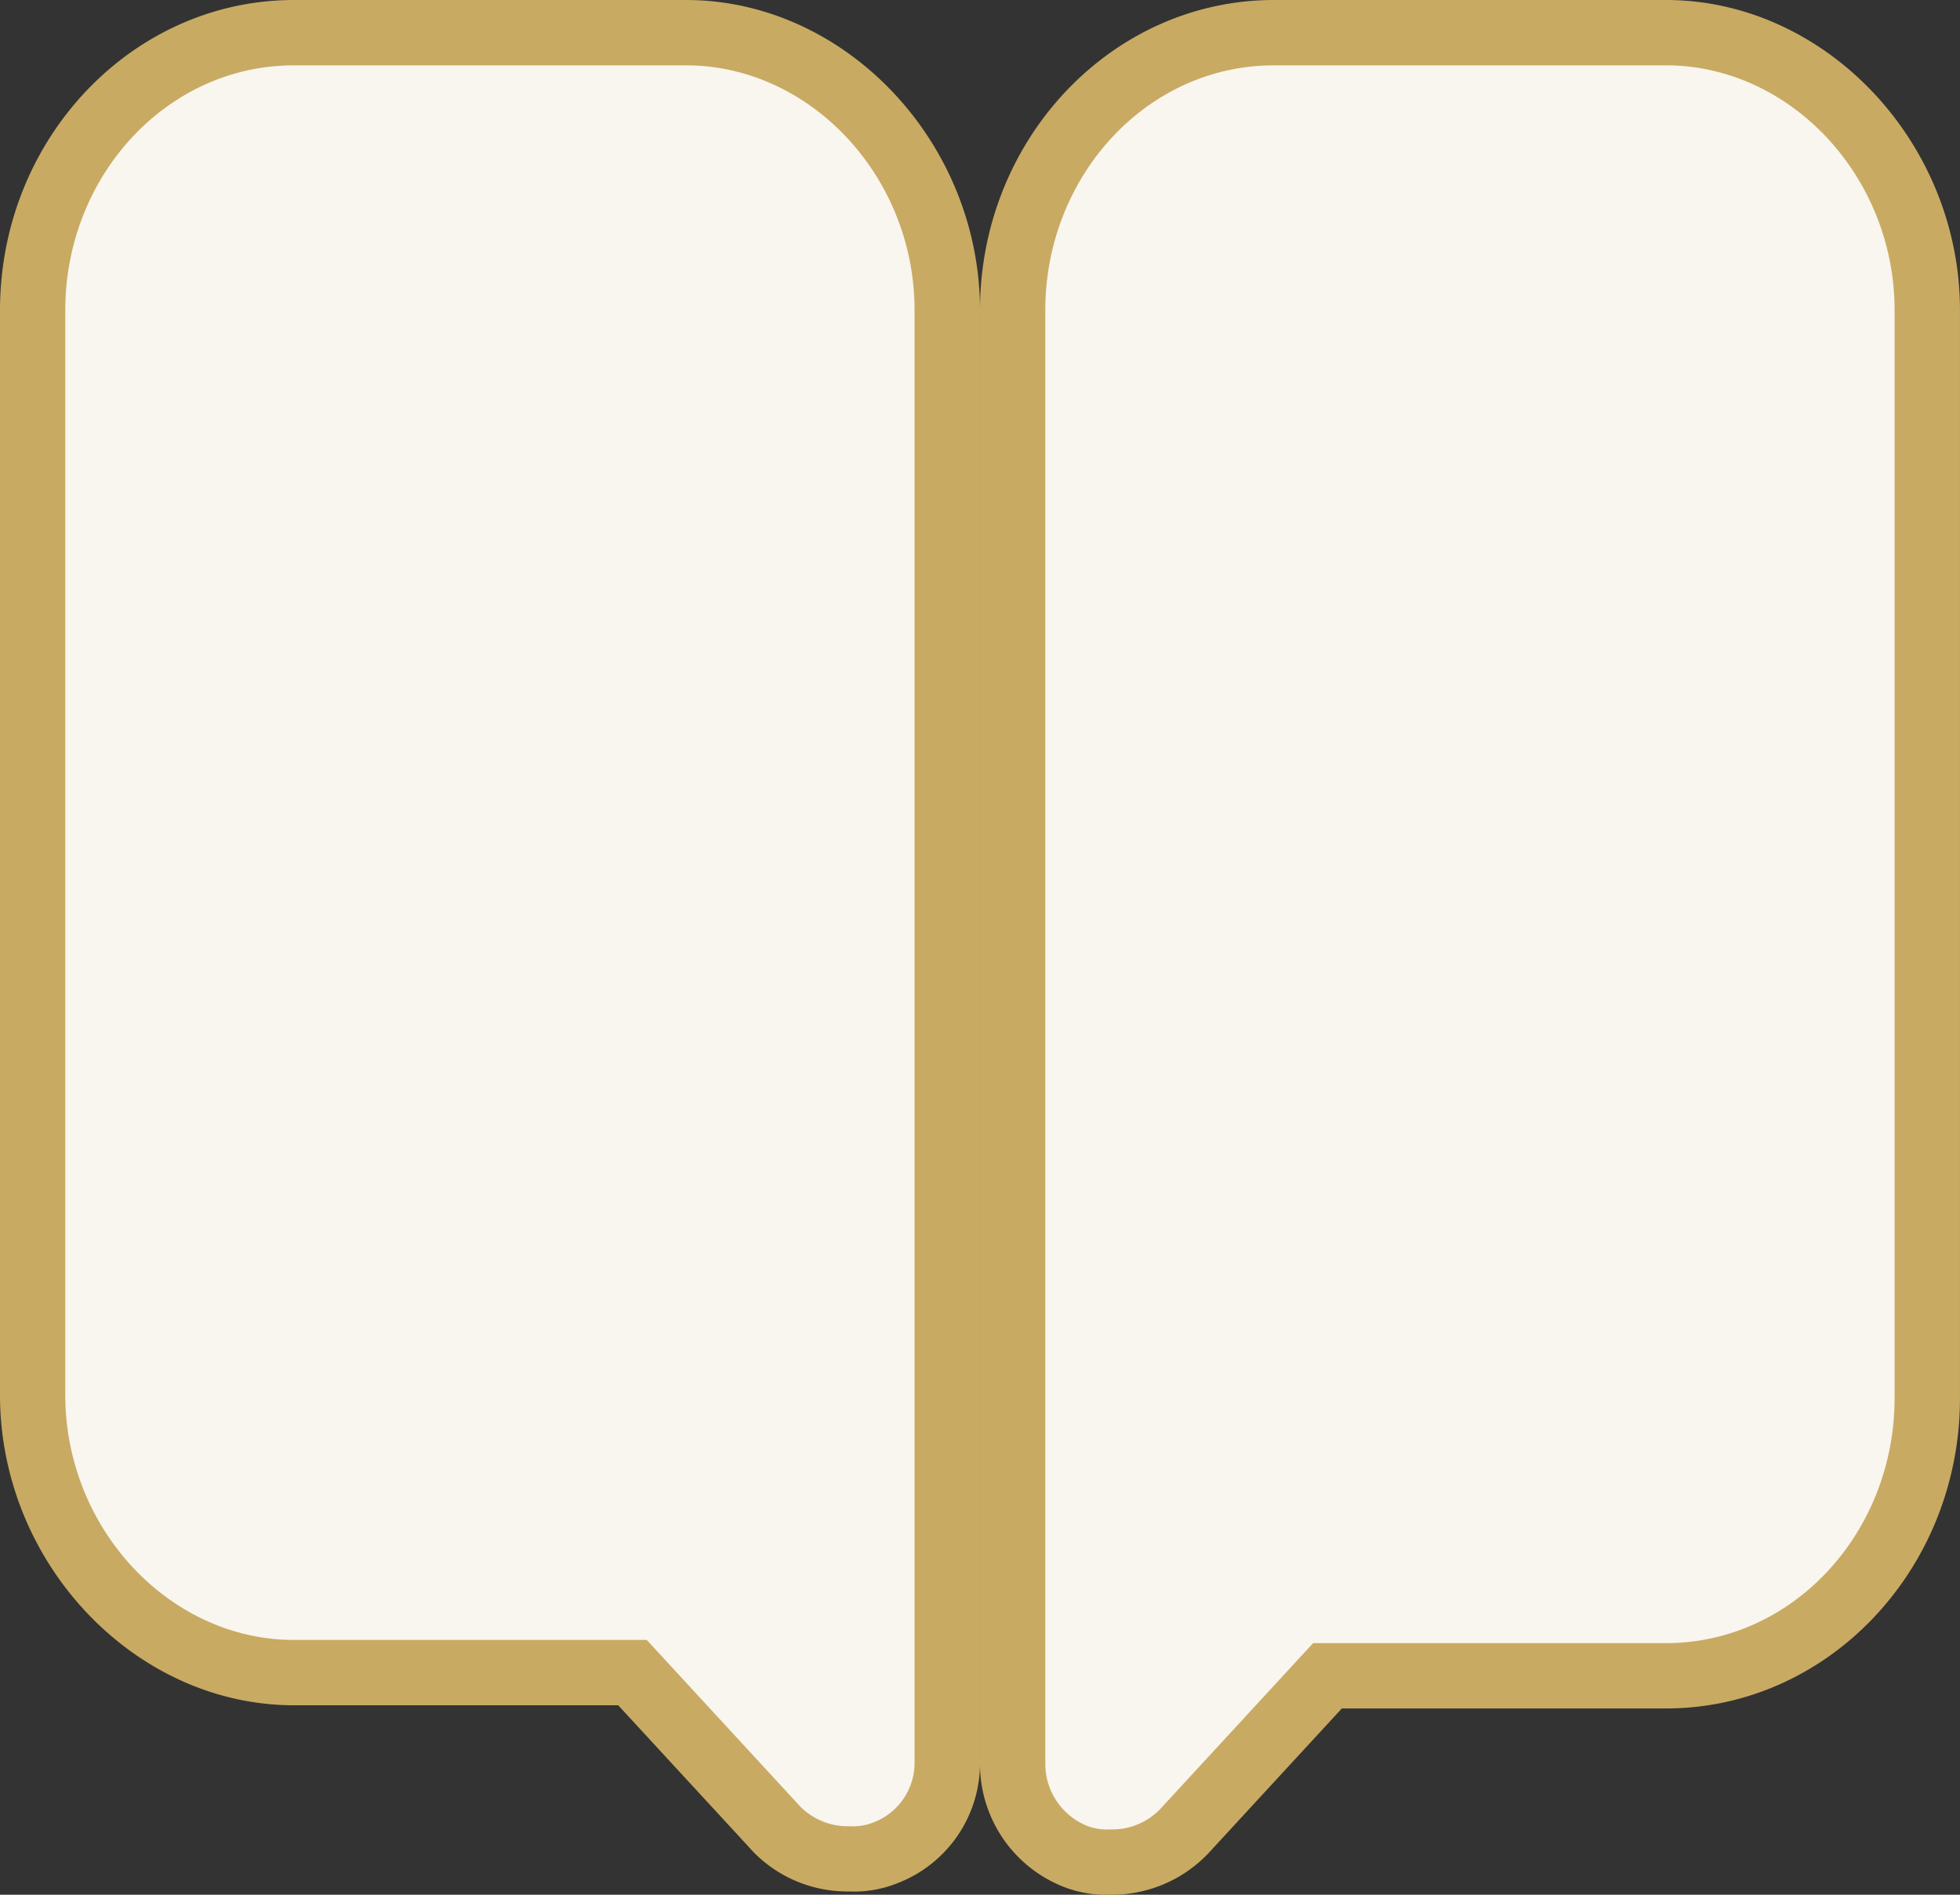
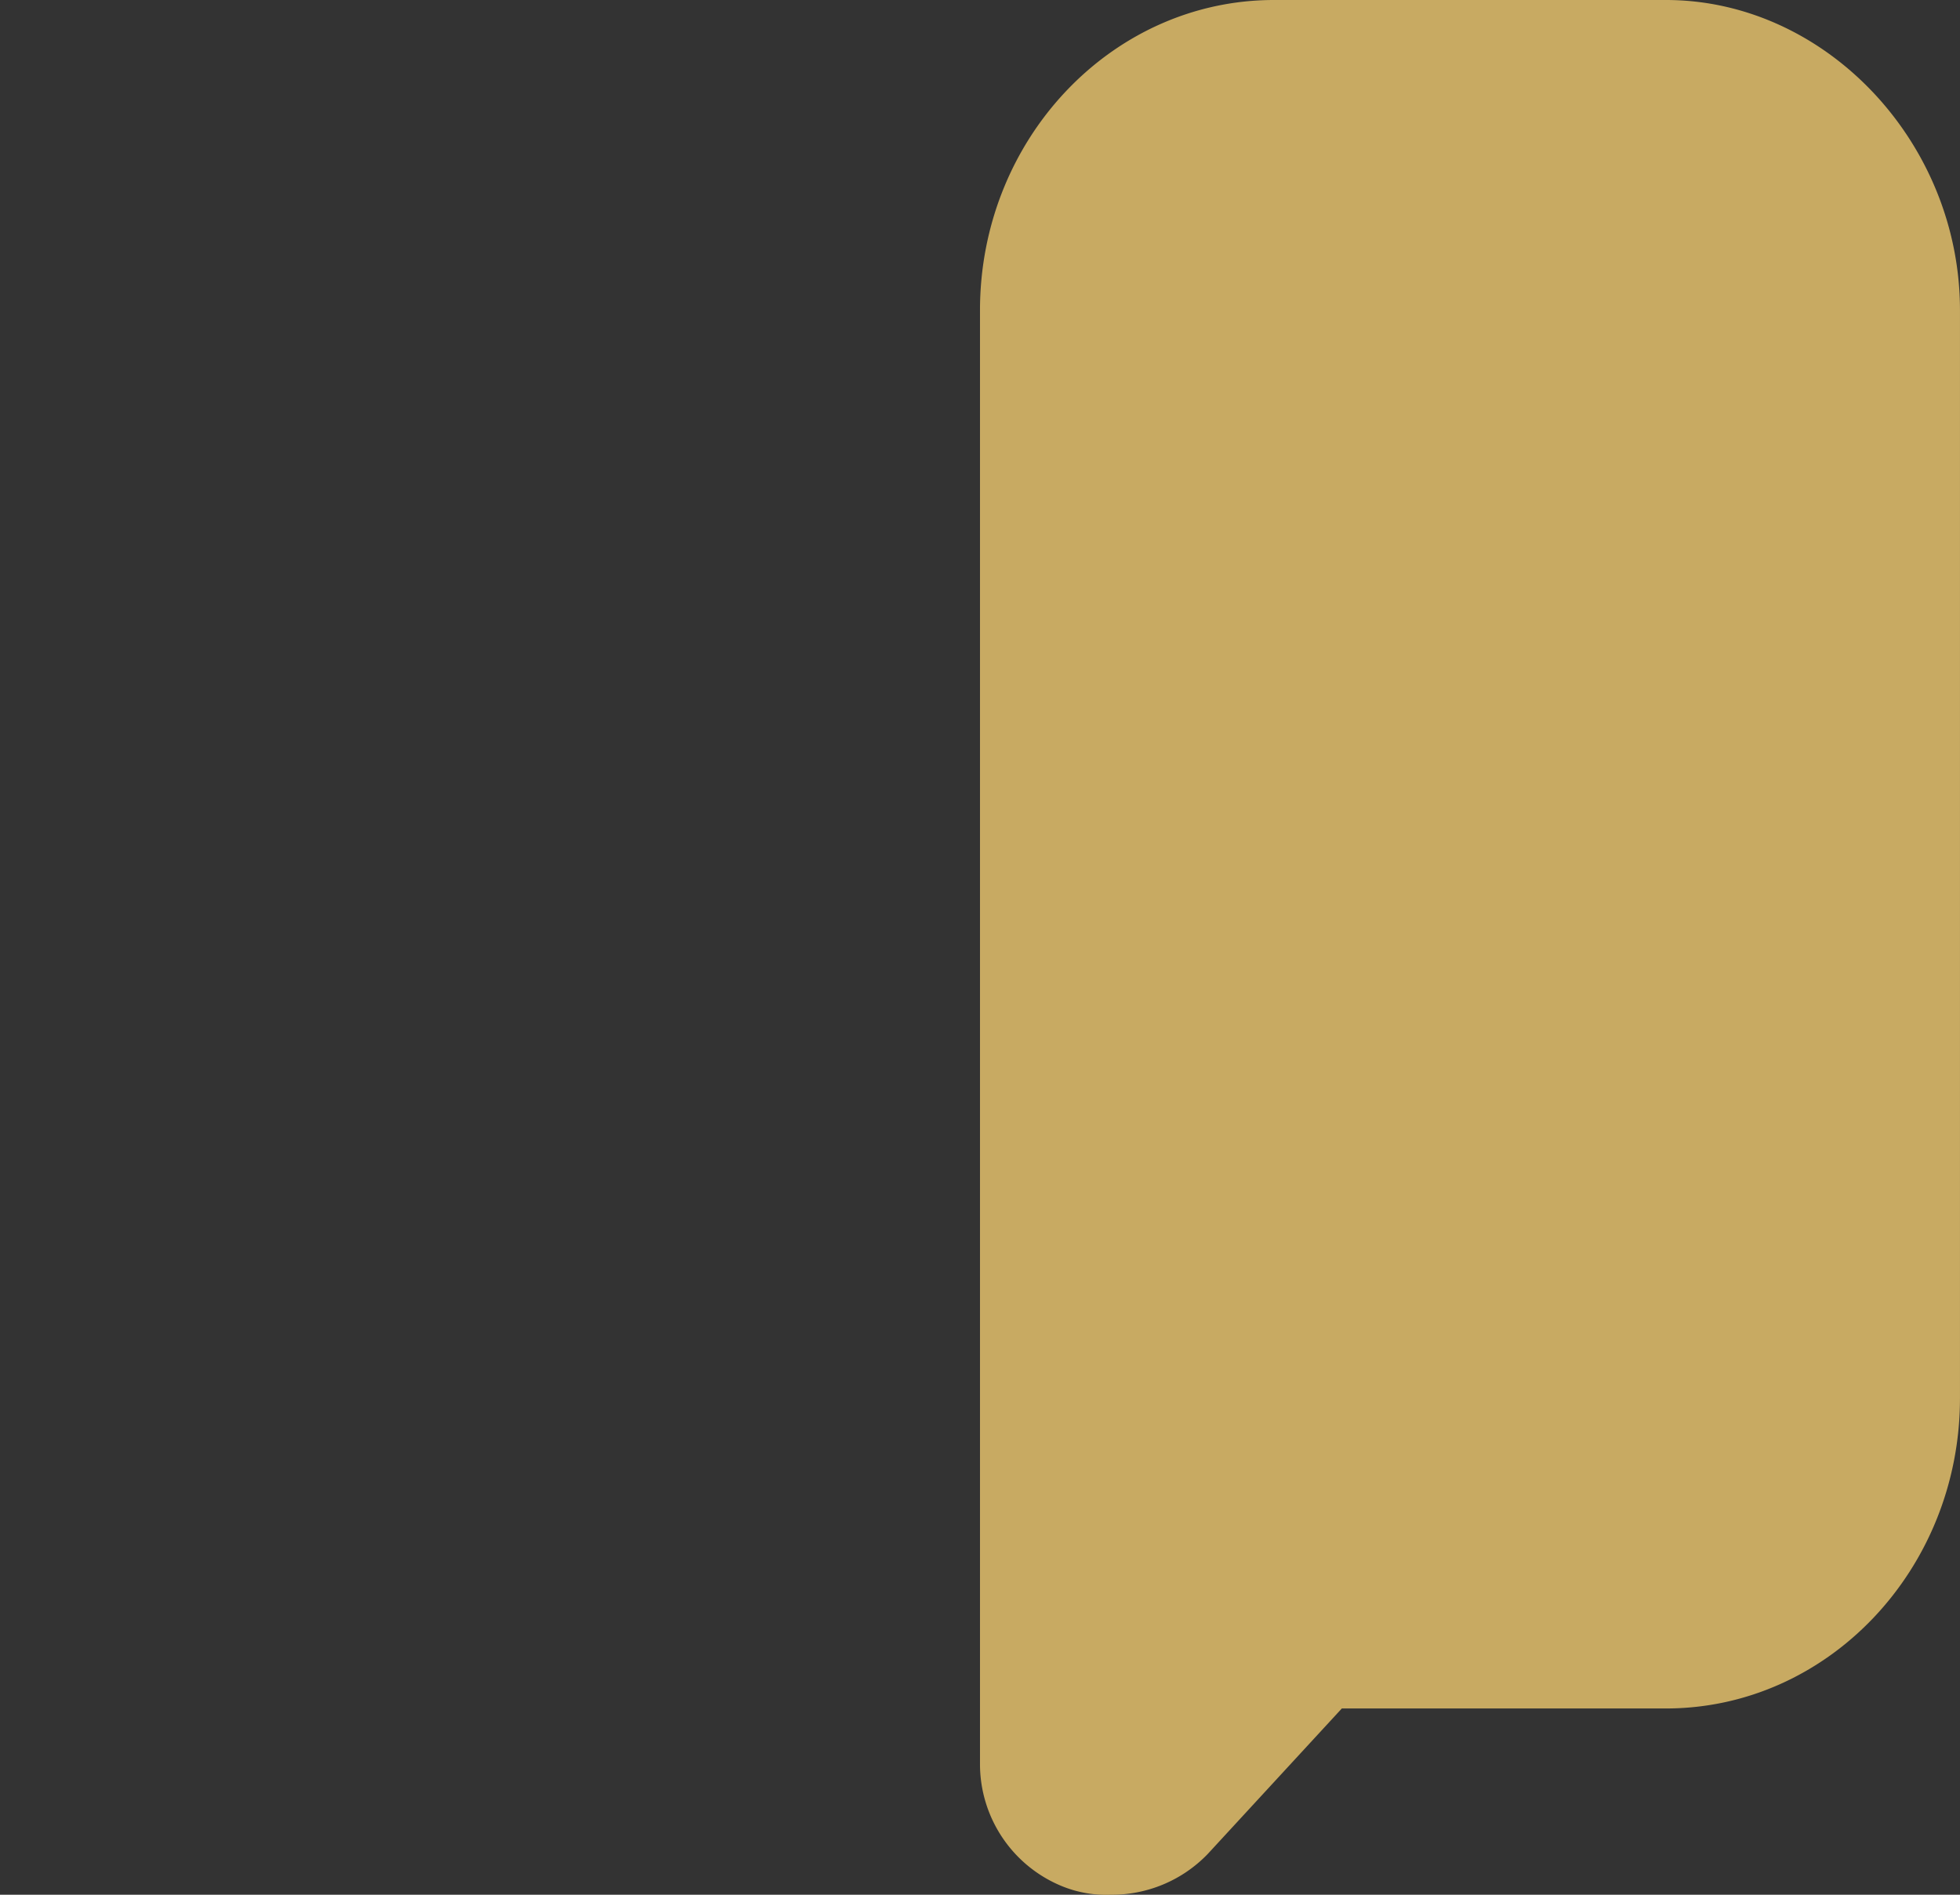
<svg xmlns="http://www.w3.org/2000/svg" width="89.695" height="86.705" viewBox="0 0 89.695 86.705">
  <rect x="0" y="0" width="89.695" height="86.705" fill="#333333" stroke="none" />
  <g id="h-stroy" transform="translate(306.6 98.5)">
    <path id="Path_45234" data-name="Path 45234" d="M-270.62-11.795a5.332,5.332,0,0,1-2.214-.386,6.039,6.039,0,0,1-3.766-5.594V-84.3c0-7.83,6.036-14.2,13.454-14.2h17.939c7.294,0,13.454,6.5,13.454,14.2v49.781c0,7.83-6.035,14.2-13.454,14.2h-14.834l-6.138,6.66A6.088,6.088,0,0,1-270.62-11.795Z" transform="translate(14.847)" fill="#c8aa62" />
-     <path id="Path_45235" data-name="Path 45235" d="M-267.732-11.944a6.02,6.02,0,0,1-4.358-1.774l-6.22-6.747h-14.836c-7.292,0-13.454-6.5-13.454-14.2V-84.3c0-7.83,6.036-14.2,13.454-14.2h17.939c7.294,0,13.454,6.5,13.454,14.2v66.374a5.886,5.886,0,0,1-3.769,5.6A5.338,5.338,0,0,1-267.732-11.944Z" fill="#c8aa62" />
    <g id="Group_1753" data-name="Group 1753" transform="translate(-303.61 -95.51)">
-       <path id="Path_45236" data-name="Path 45236" d="M-246.2-96.5h-17.939c-5.83,0-10.464,5.083-10.464,11.212v66.524a3.066,3.066,0,0,0,1.943,2.84,2.544,2.544,0,0,0,1.046.149,3.042,3.042,0,0,0,2.242-.9l7.026-7.624H-246.2c5.83,0,10.464-5.083,10.464-11.212V-85.288C-235.732-91.417-240.516-96.5-246.2-96.5Z" transform="translate(319.448 96.5)" fill="#f9f5ef" />
-       <path id="Path_45237" data-name="Path 45237" d="M-276.2-96.5h-17.939c-5.83,0-10.464,5.083-10.464,11.212v49.631c0,6.129,4.784,11.212,10.464,11.212h16.145l7.026,7.624a3.042,3.042,0,0,0,2.242.9,2.544,2.544,0,0,0,1.046-.149,2.923,2.923,0,0,0,1.943-2.84V-85.288C-265.732-91.417-270.516-96.5-276.2-96.5Z" transform="translate(304.6 96.5)" fill="#f9f5ef" />
-     </g>
+       </g>
  </g>
</svg>